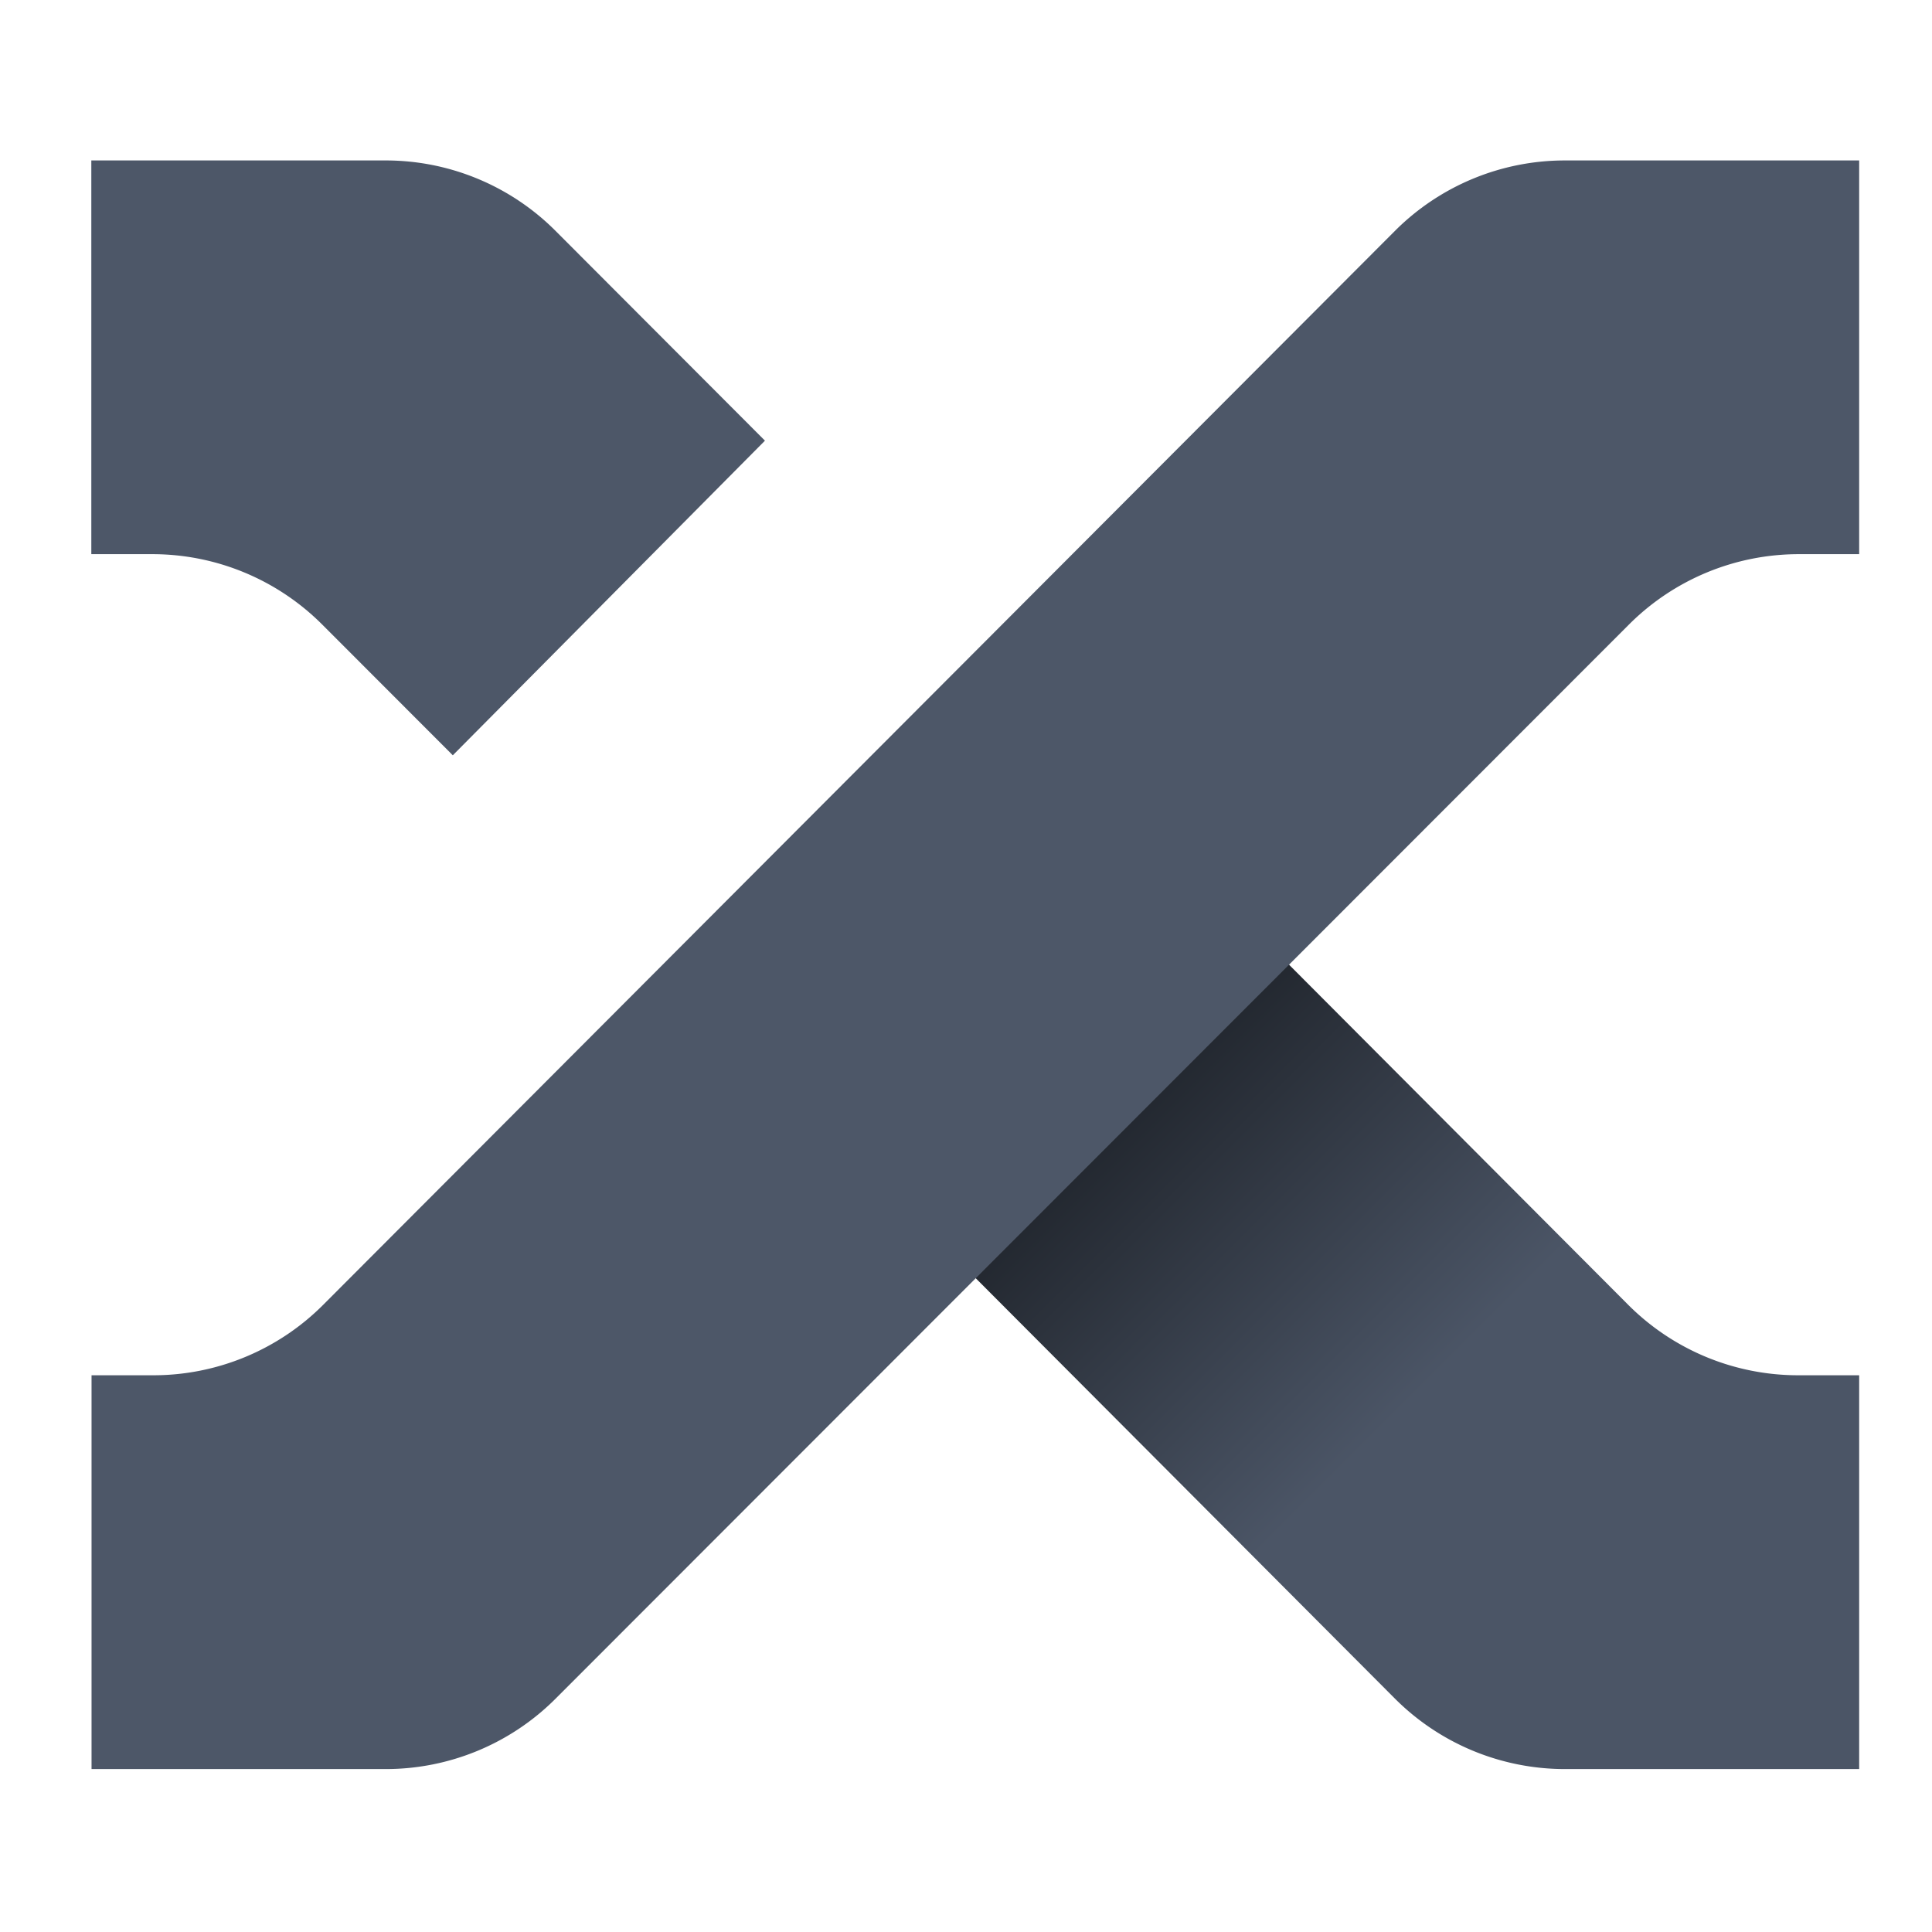
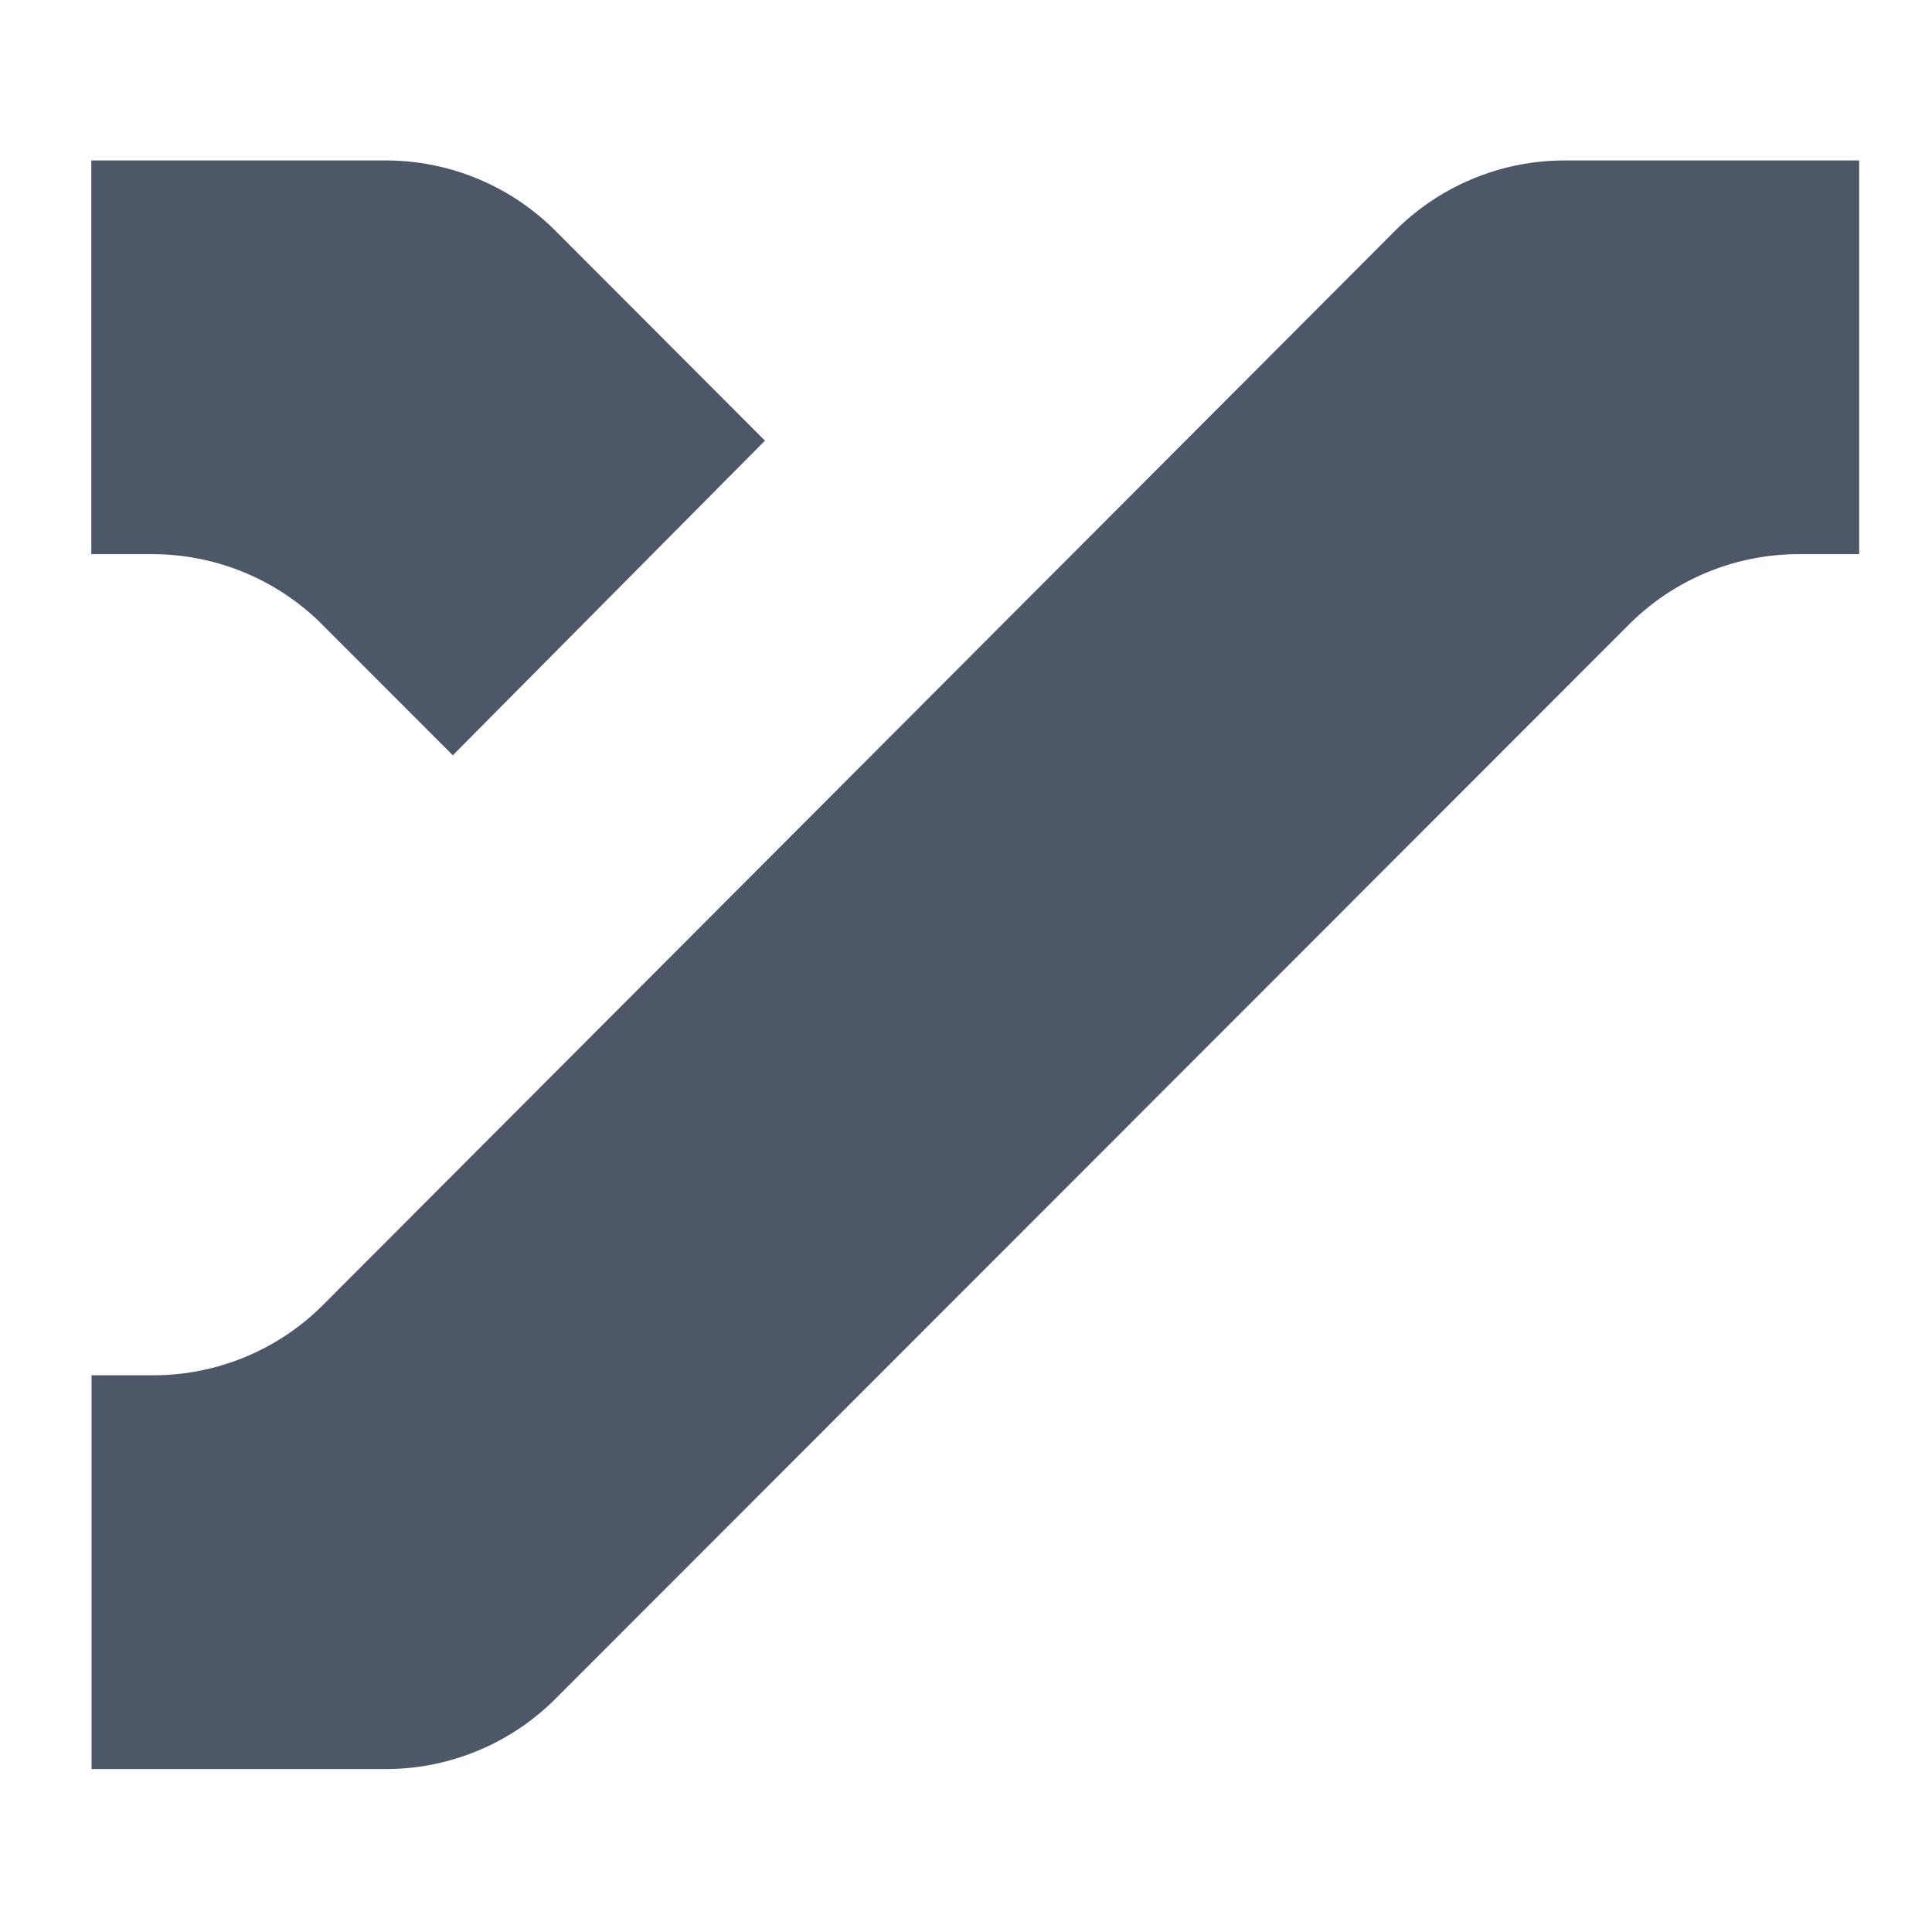
<svg xmlns="http://www.w3.org/2000/svg" id="Warstwa_1" data-name="Warstwa 1" viewBox="0 0 256 256">
  <defs>
    <style>.cls-1{fill:url(#Gradient_bez_nazwy_11);}.cls-2{fill:#4d5768;}</style>
    <linearGradient id="Gradient_bez_nazwy_11" x1="154.72" y1="142.79" x2="246.33" y2="234.4" gradientUnits="userSpaceOnUse">
      <stop offset="0" stop-color="#232830" />
      <stop offset="0.41" stop-color="#4b5566" />
      <stop offset="1" stop-color="#4b5566" />
    </linearGradient>
  </defs>
-   <path class="cls-1" d="M238.26,182.23a31.81,31.81,0,0,1-22.5-9.32l-45.51-45.64-41.54,41.52,56.11,56.27a31.85,31.85,0,0,0,22.53,9.35h39V182.23Z" />
  <path class="cls-2" d="M238.35,73.43h8V21.26h-39a31.82,31.82,0,0,0-22.54,9.36l-142,142.29a31.79,31.79,0,0,1-22.49,9.32H12.13v52.18h39a31.8,31.8,0,0,0,22.49-9.33L215.85,82.75A31.81,31.81,0,0,1,238.35,73.43Z" />
  <path class="cls-2" d="M20.19,73.43a31.81,31.81,0,0,1,22.5,9.32L60,100.08l41.36-41.69L73.63,30.61A31.79,31.79,0,0,0,51.1,21.26h-39V73.43Z" />
</svg>